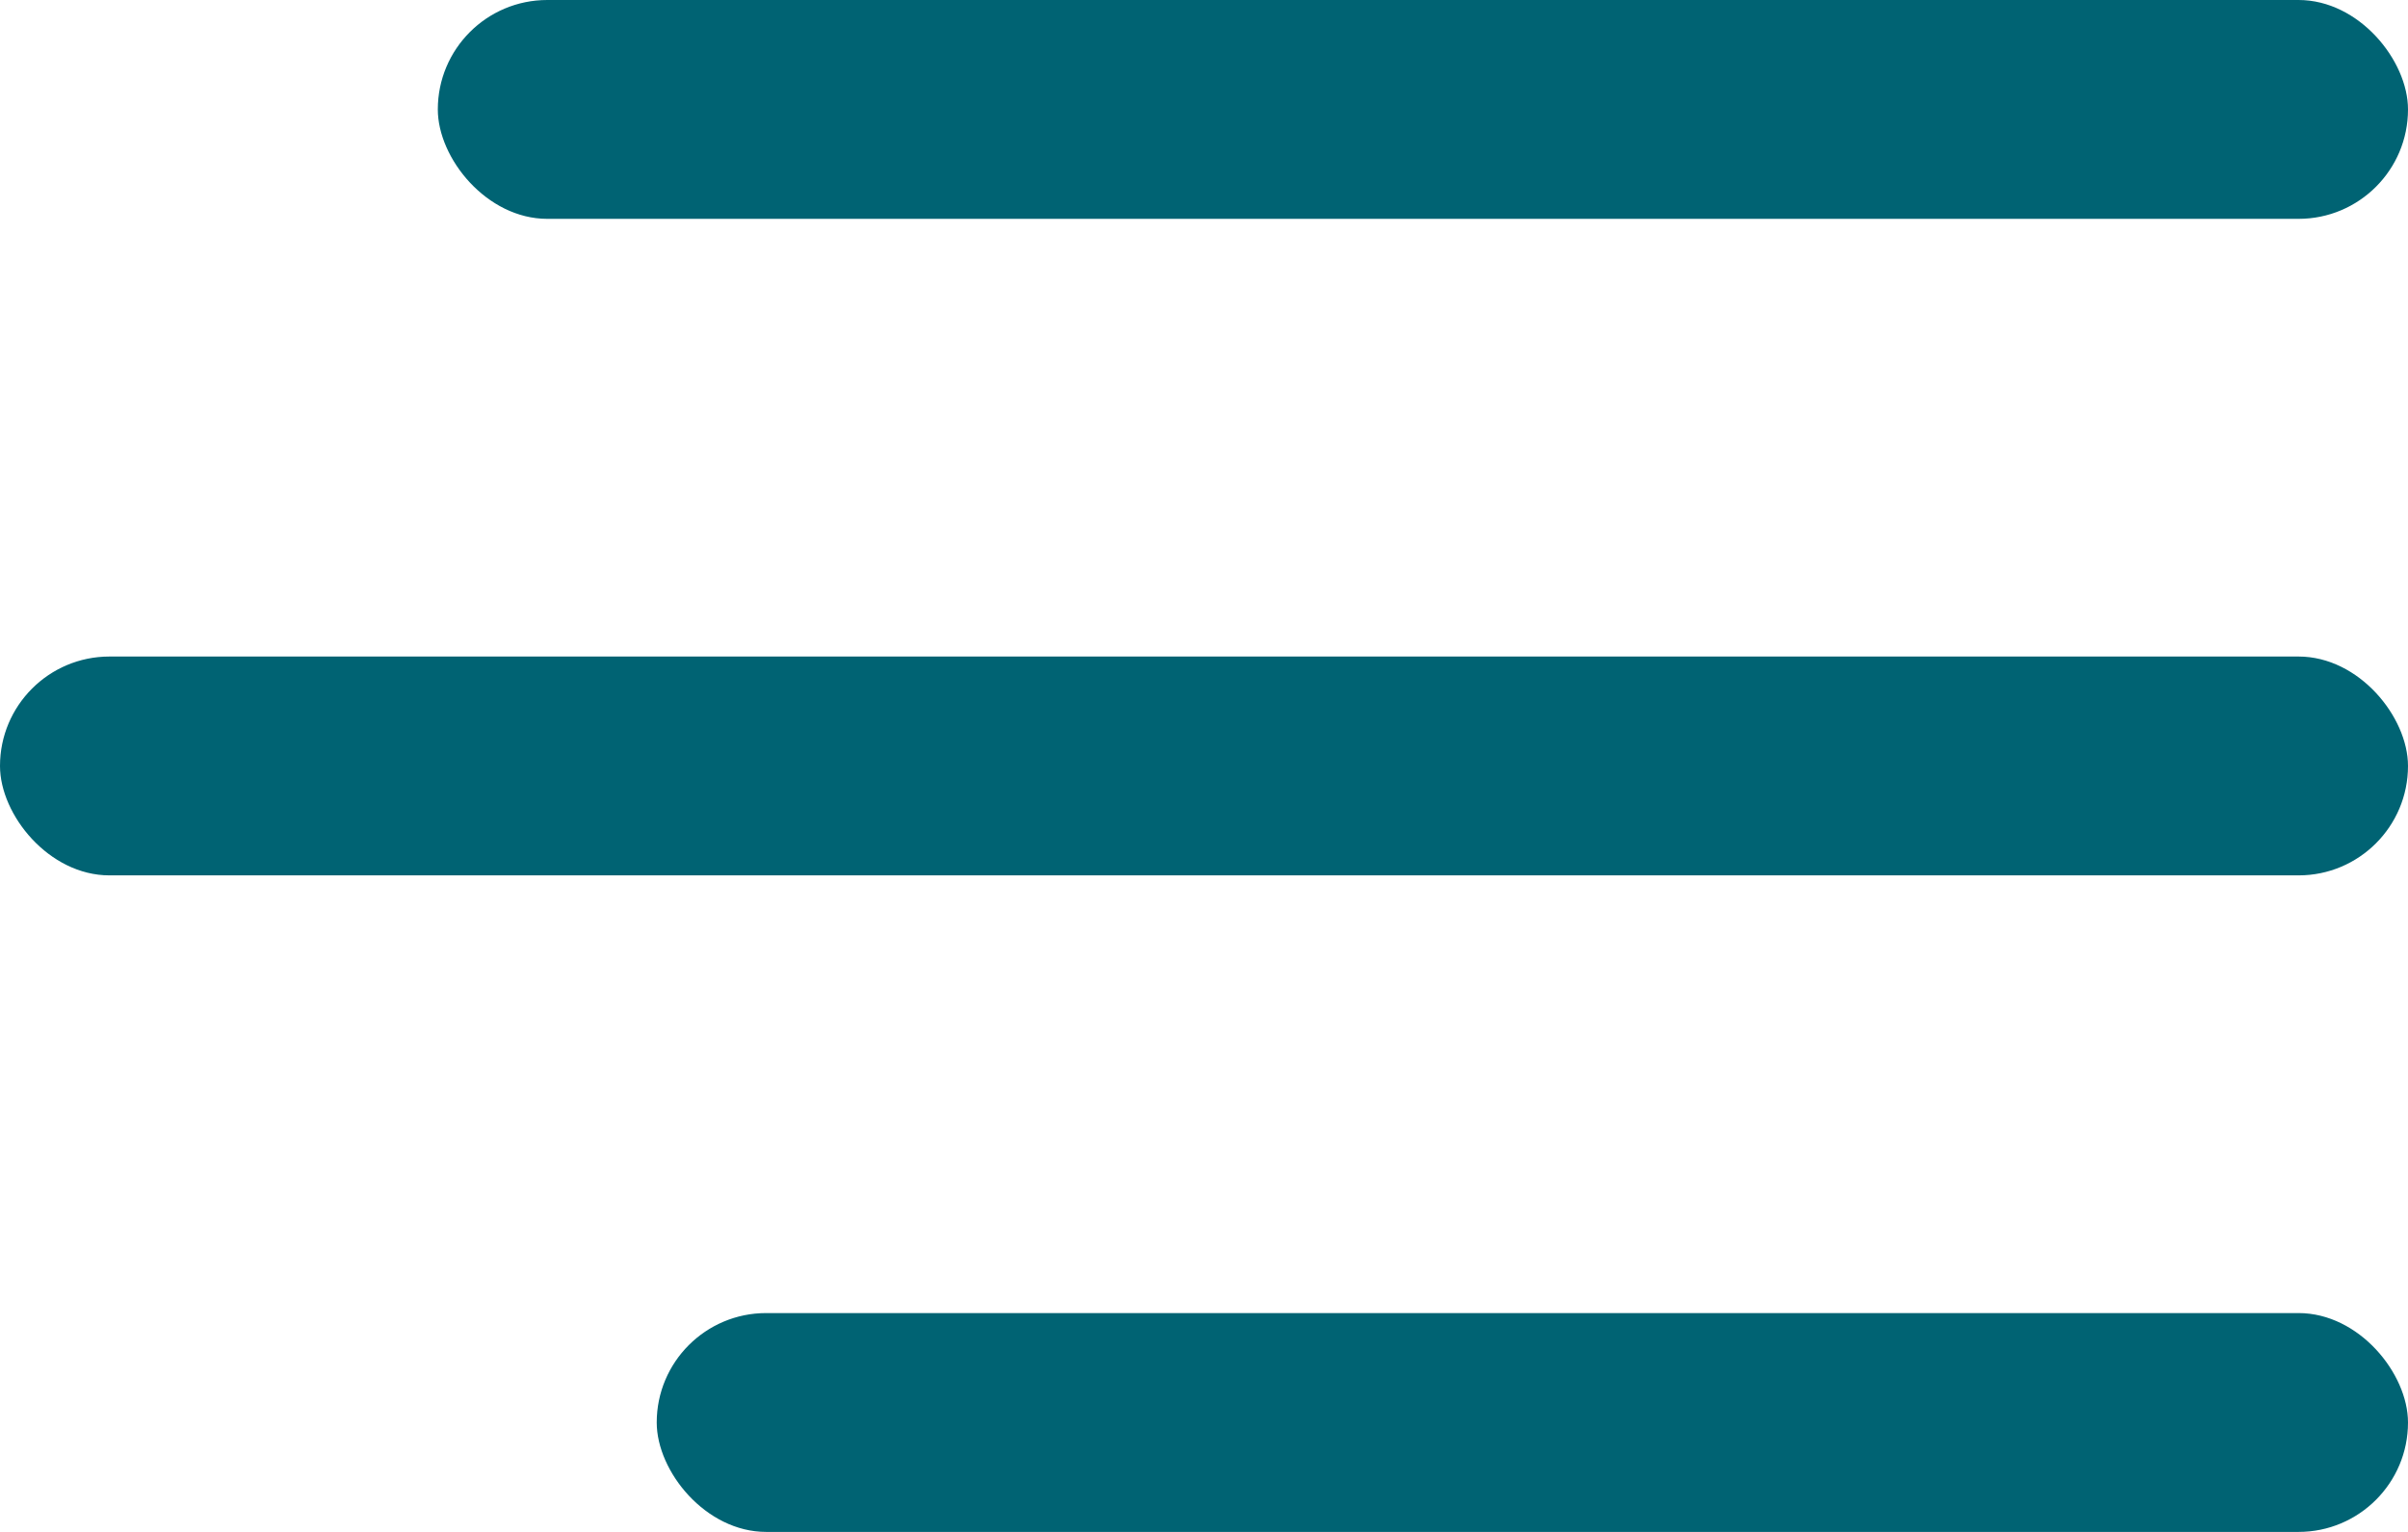
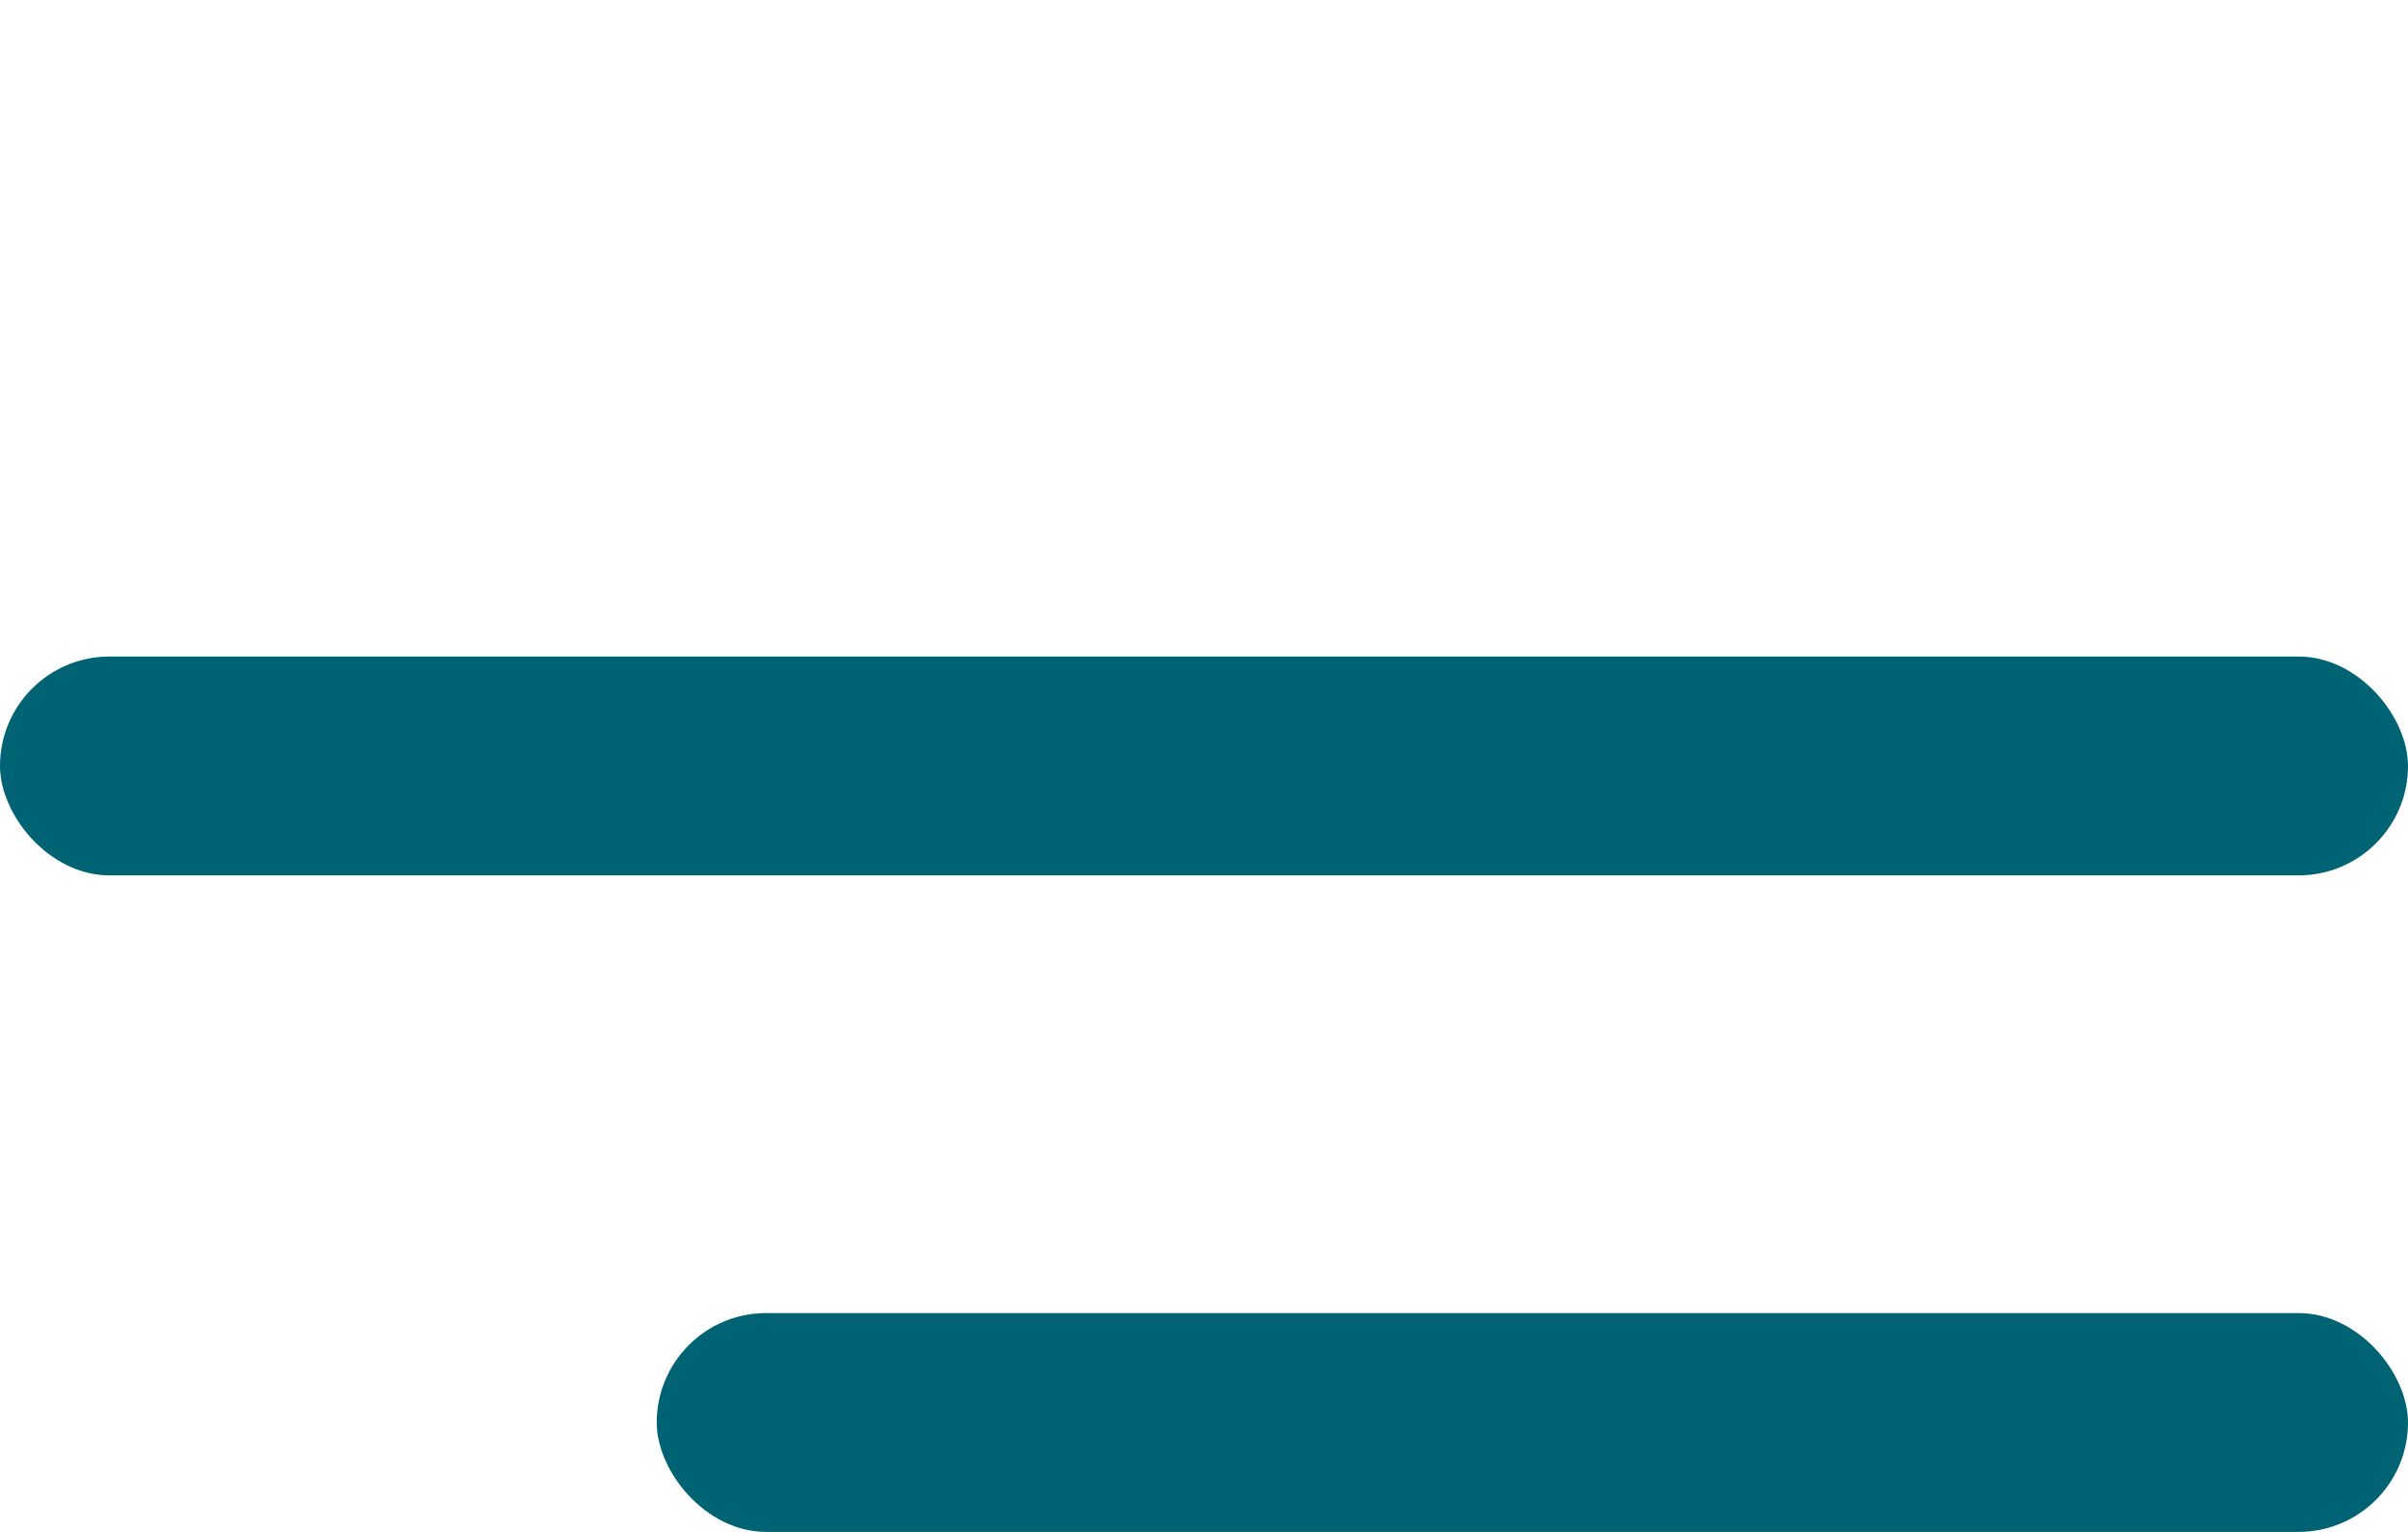
<svg xmlns="http://www.w3.org/2000/svg" width="22" height="14" viewBox="0 0 22 14" fill="none">
-   <rect x="4" width="18" height="2" rx="1" fill="#006373" />
  <rect y="6" width="22" height="2" rx="1" fill="#006373" />
  <rect x="6" y="12" width="16" height="2" rx="1" fill="#006373" />
</svg>